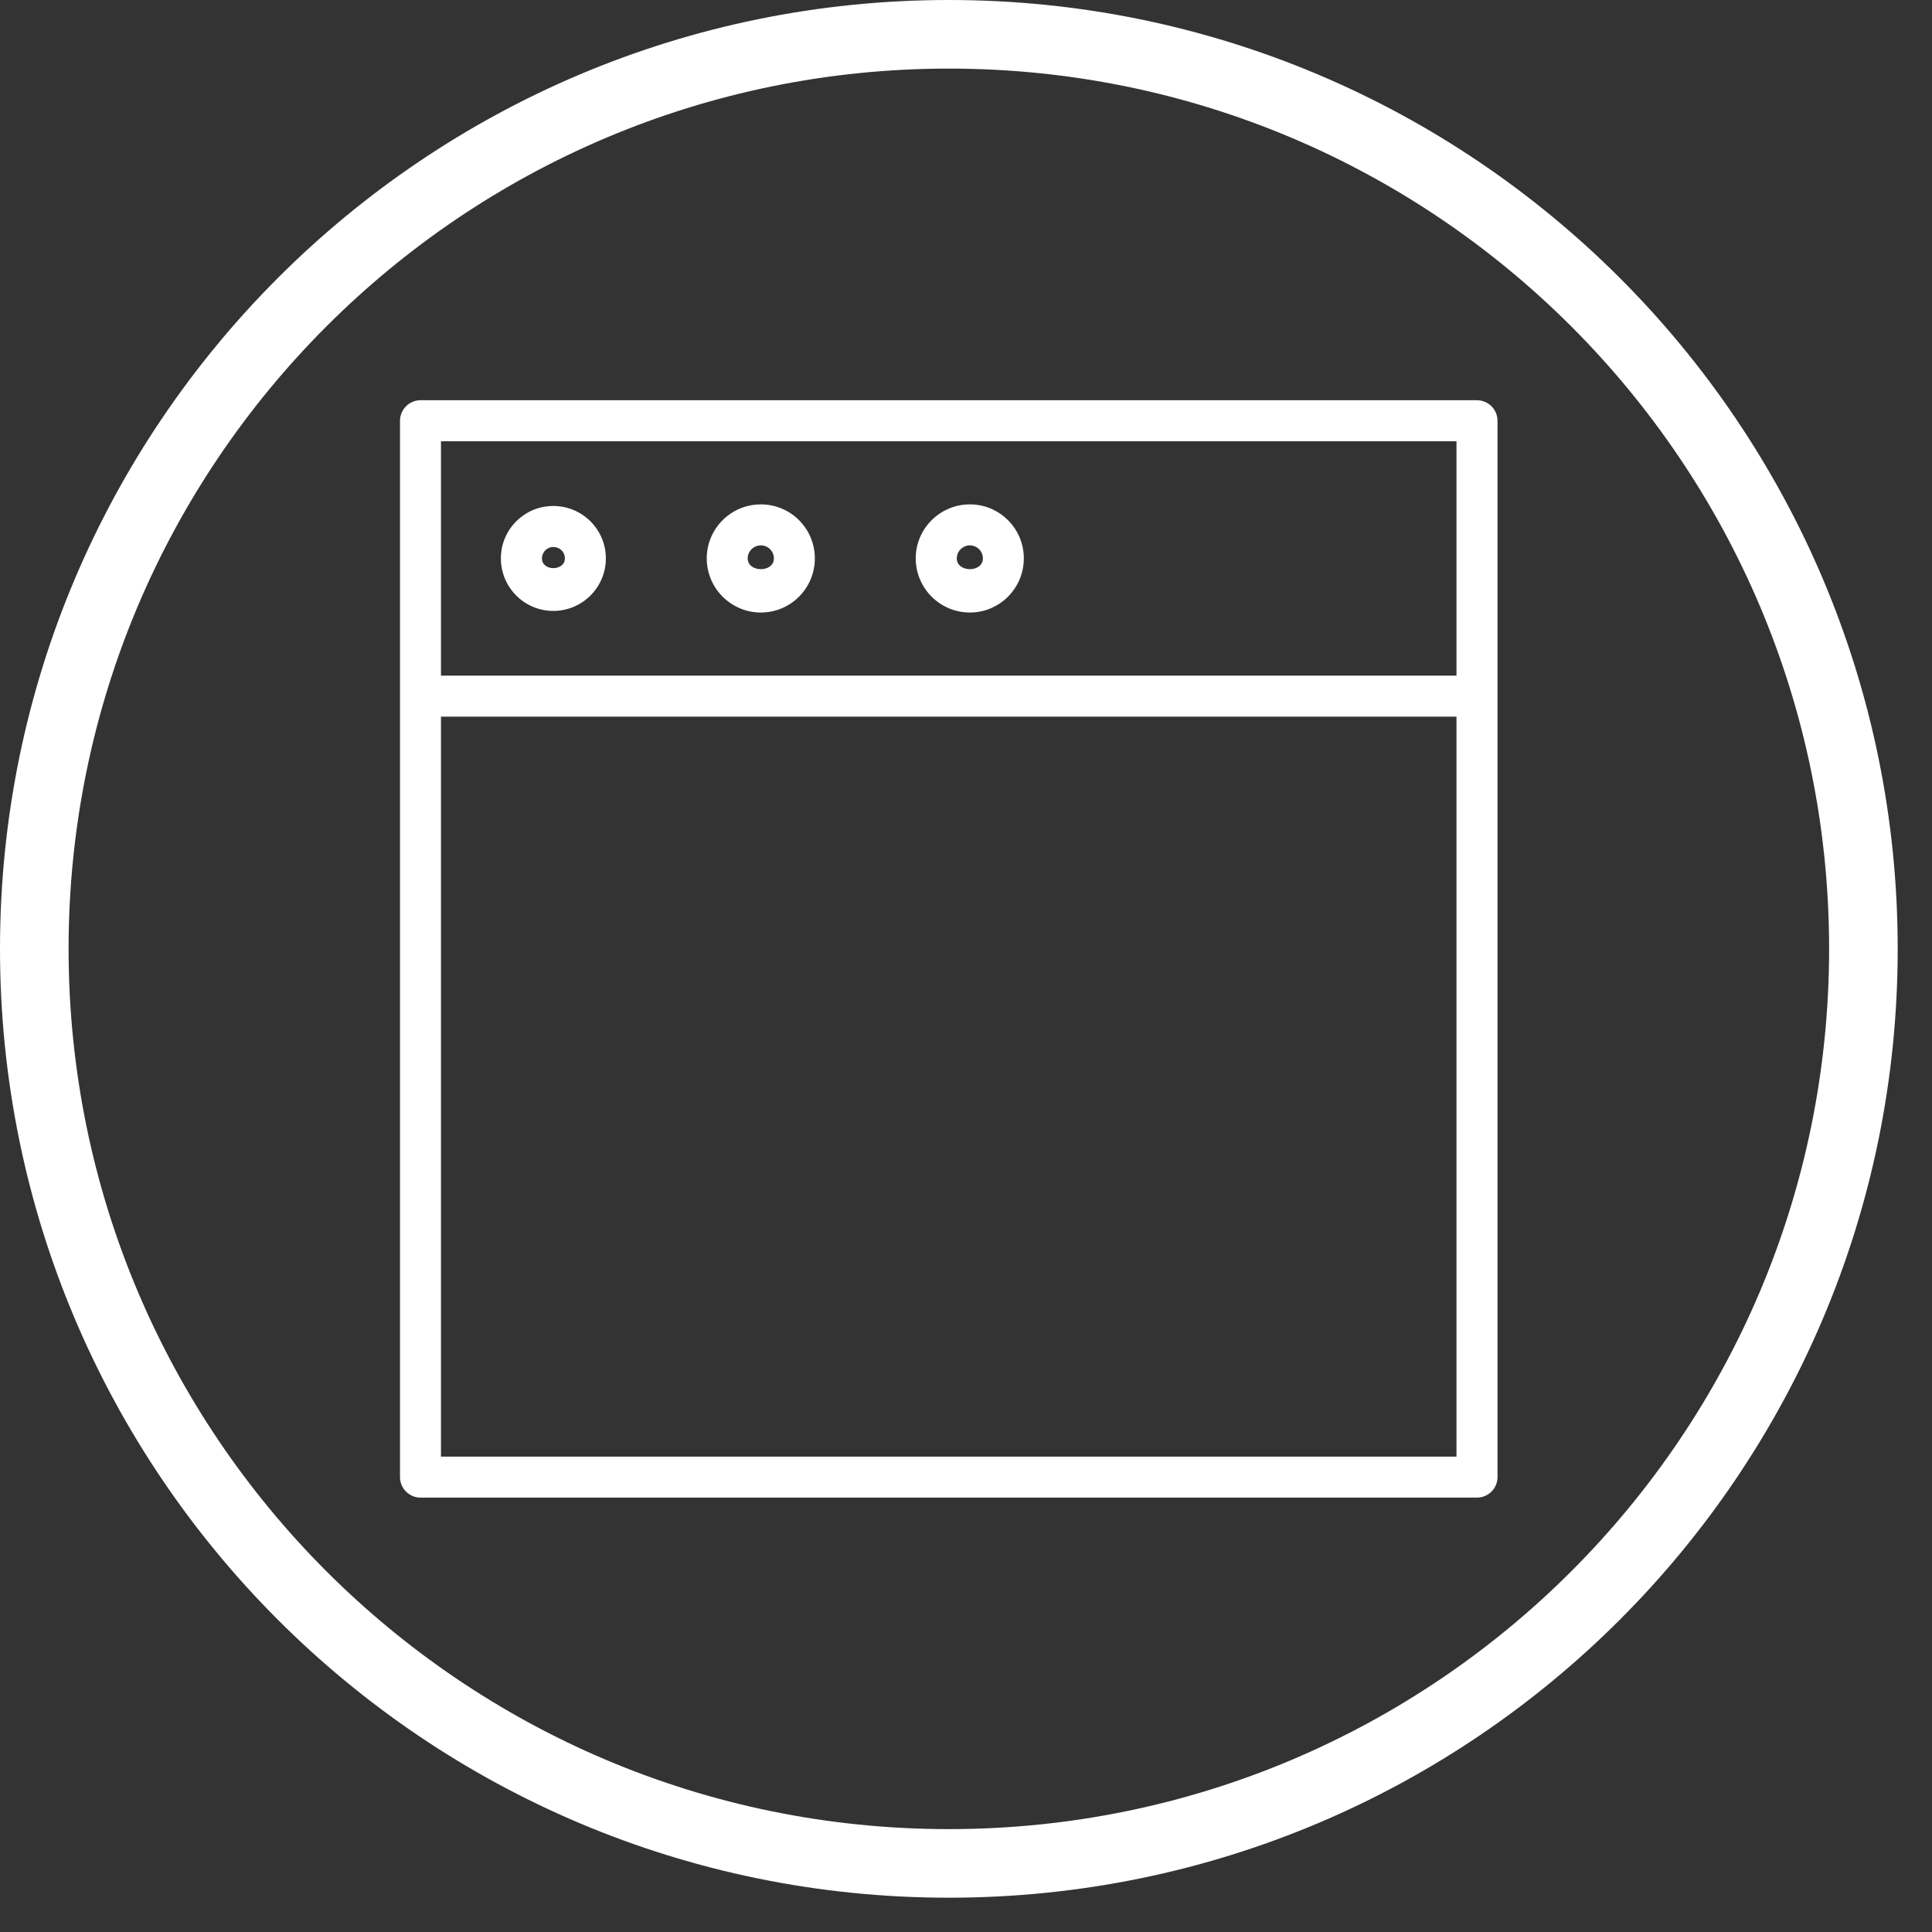
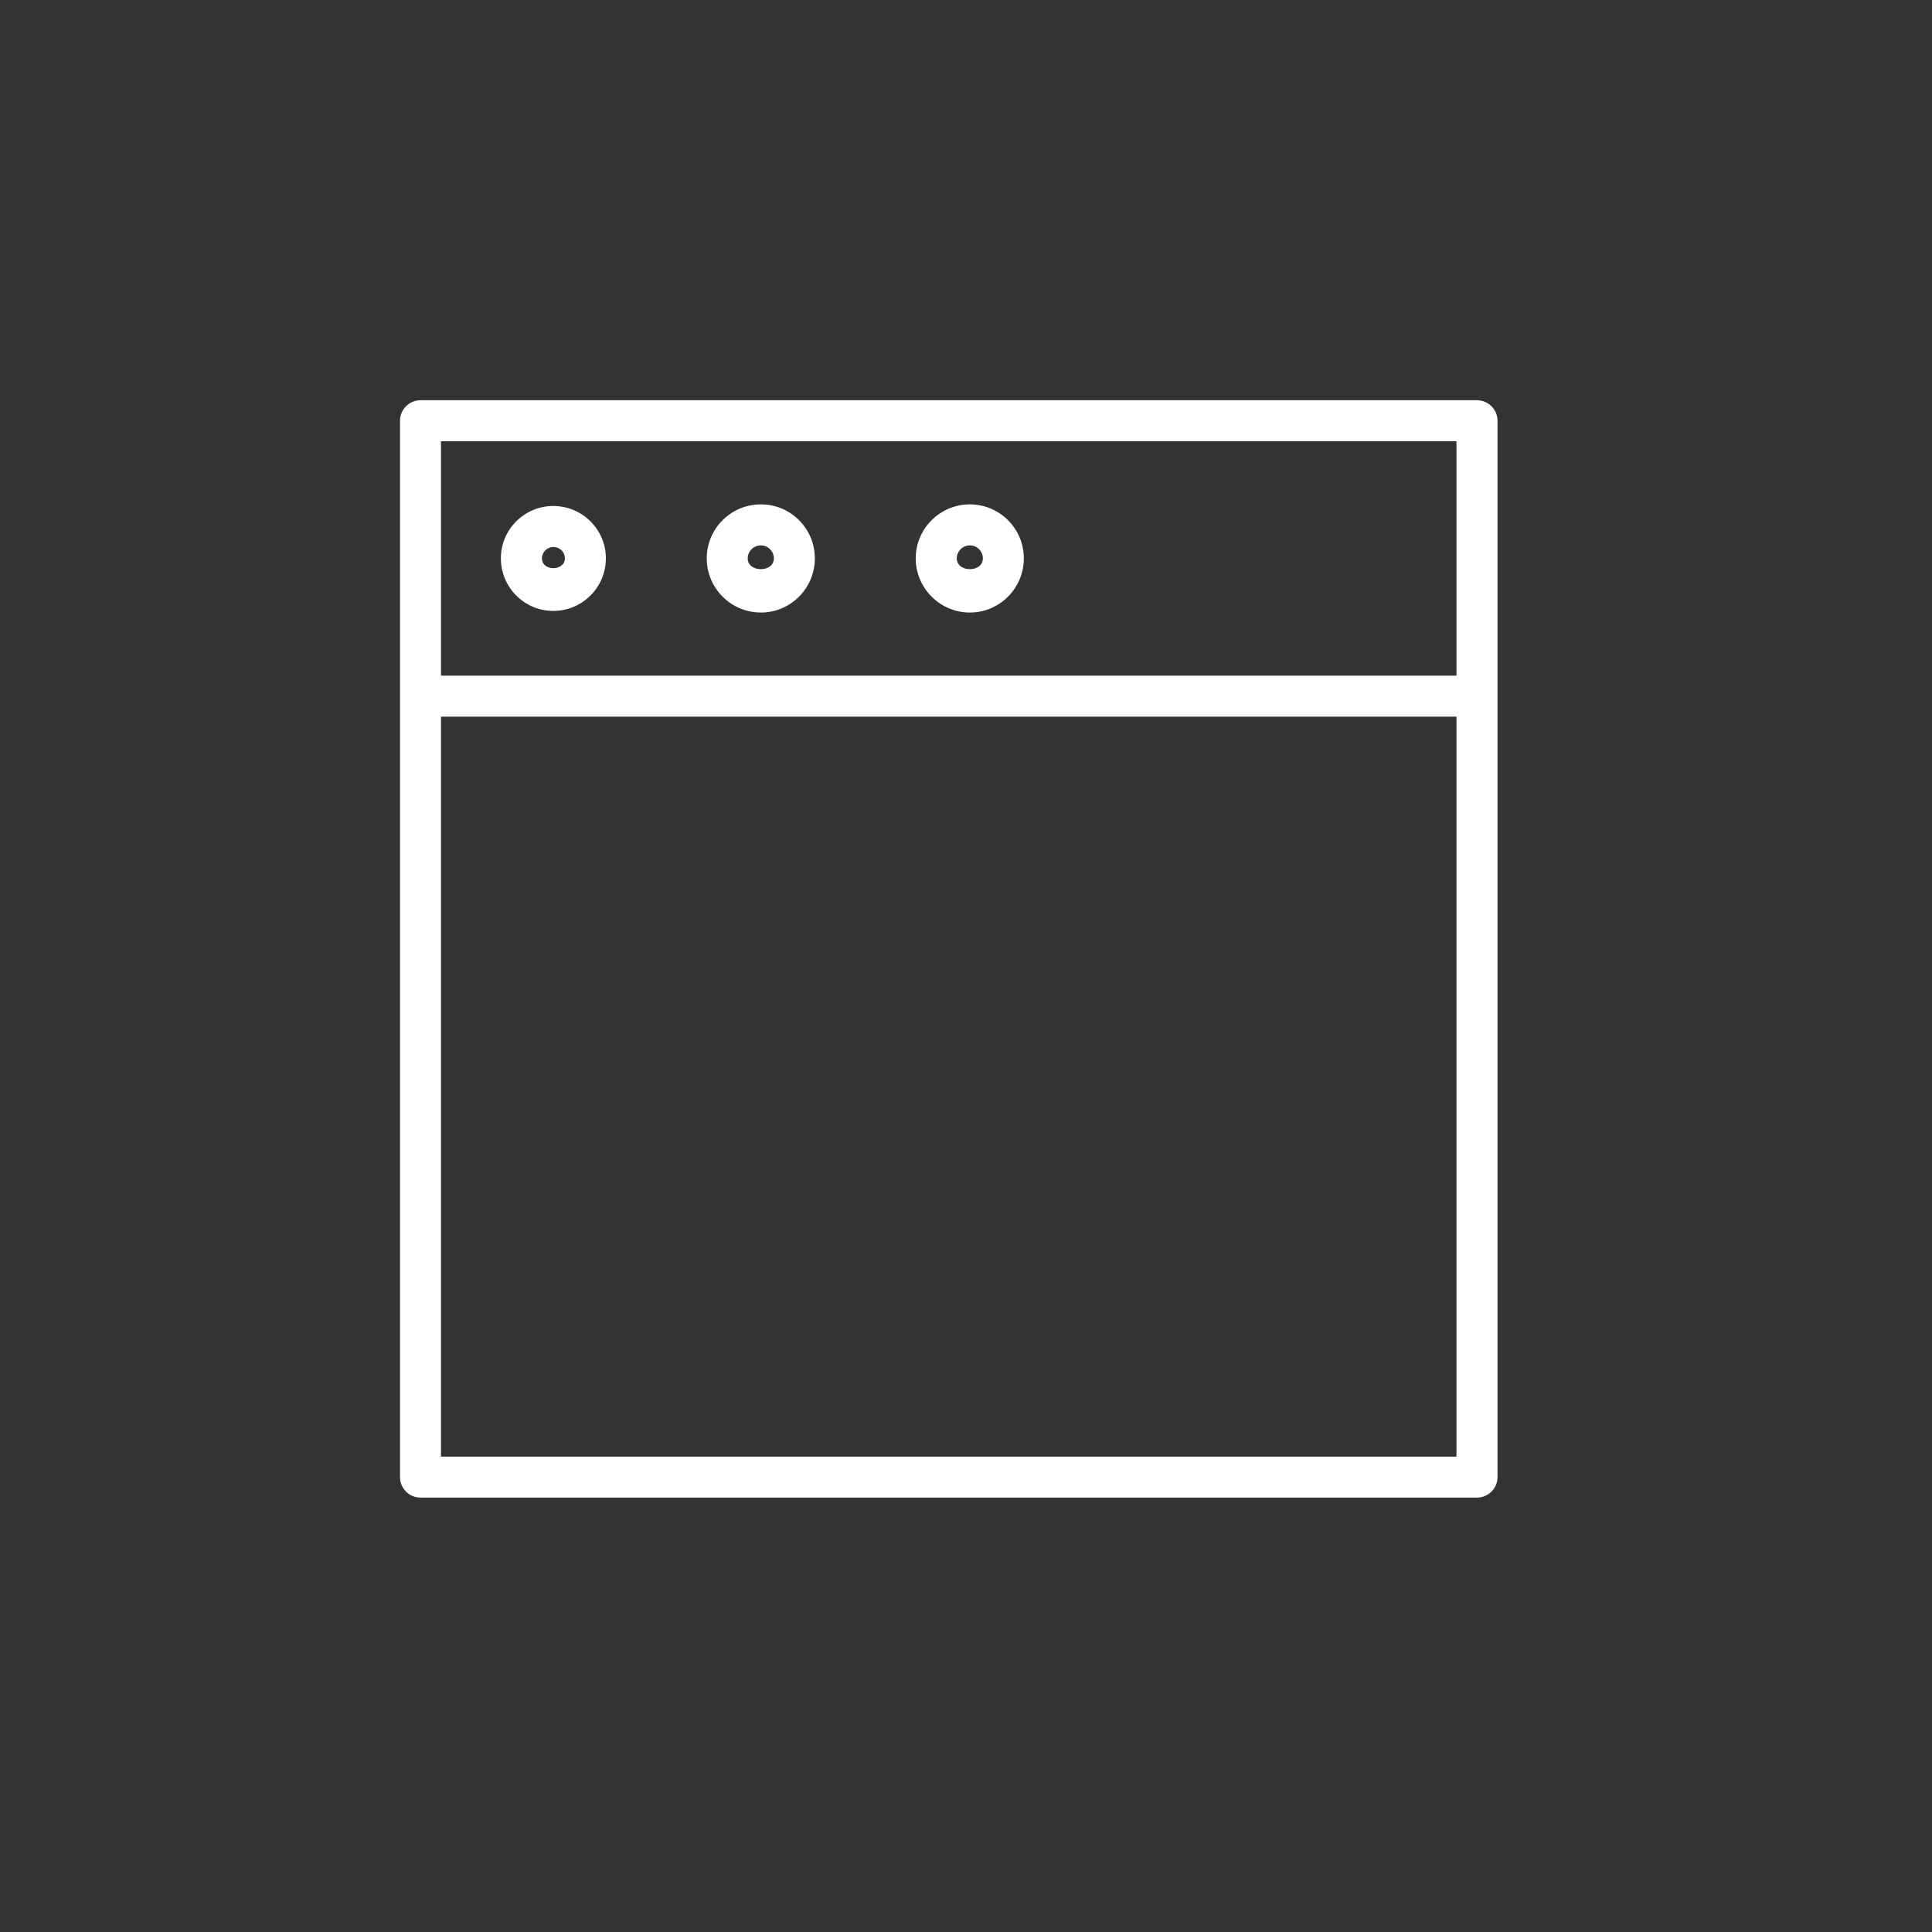
<svg xmlns="http://www.w3.org/2000/svg" width="84.5px" height="84.5px">
  <rect width="100%" height="100%" fill="#333333" stroke="none" />
-   <path fill-rule="evenodd" stroke="rgb(255, 255, 255)" stroke-width="3px" stroke-linecap="butt" stroke-linejoin="miter" fill="none" d="M41.500,1.500 C63.591,1.500 81.500,19.409 81.500,41.500 C81.500,63.591 63.591,81.500 41.500,81.500 C19.409,81.500 1.500,63.591 1.500,41.500 C1.500,19.409 19.409,1.500 41.500,1.500 Z" />
  <path fill-rule="evenodd" fill="rgb(255, 255, 255)" d="M64.600,65.501 C64.600,65.501 18.389,65.501 18.389,65.501 C17.901,65.501 17.495,65.100 17.495,64.605 C17.495,64.605 17.495,18.401 17.495,18.401 C17.495,17.909 17.901,17.505 18.389,17.505 C18.389,17.505 64.600,17.505 64.600,17.505 C65.091,17.505 65.497,17.909 65.497,18.401 C65.497,18.401 65.497,64.605 65.497,64.605 C65.497,65.100 65.091,65.501 64.600,65.501 ZM63.702,19.300 C63.702,19.300 19.287,19.300 19.287,19.300 C19.287,19.300 19.287,29.551 19.287,29.551 C19.287,29.551 63.702,29.551 63.702,29.551 C63.702,29.551 63.702,19.300 63.702,19.300 ZM63.702,31.344 C63.702,31.344 19.287,31.344 19.287,31.344 C19.287,31.344 19.287,63.708 19.287,63.708 C19.287,63.708 63.702,63.708 63.702,63.708 C63.702,63.708 63.702,31.344 63.702,31.344 ZM24.199,22.130 C25.468,22.130 26.499,23.157 26.499,24.422 C26.499,25.690 25.468,26.720 24.199,26.720 C22.933,26.720 21.907,25.690 21.907,24.422 C21.907,23.157 22.933,22.130 24.199,22.130 ZM24.707,24.422 C24.707,24.141 24.485,23.924 24.199,23.924 C23.925,23.924 23.703,24.150 23.703,24.422 C23.703,24.997 24.707,24.985 24.707,24.422 ZM33.279,22.060 C34.583,22.060 35.639,23.118 35.639,24.422 C35.639,25.727 34.583,26.790 33.279,26.790 C31.971,26.790 30.911,25.727 30.911,24.422 C30.911,23.118 31.971,22.060 33.279,22.060 ZM33.848,24.422 C33.848,24.110 33.591,23.853 33.279,23.853 C32.963,23.853 32.702,24.110 32.702,24.422 C32.702,25.048 33.848,25.055 33.848,24.422 ZM42.419,22.060 C43.723,22.060 44.779,23.118 44.779,24.422 C44.779,25.727 43.723,26.790 42.419,26.790 C41.115,26.790 40.051,25.727 40.051,24.422 C40.051,23.118 41.115,22.060 42.419,22.060 ZM42.988,24.422 C42.988,24.110 42.736,23.853 42.419,23.853 C42.107,23.853 41.847,24.110 41.847,24.422 C41.847,25.048 42.988,25.055 42.988,24.422 Z" />
</svg>